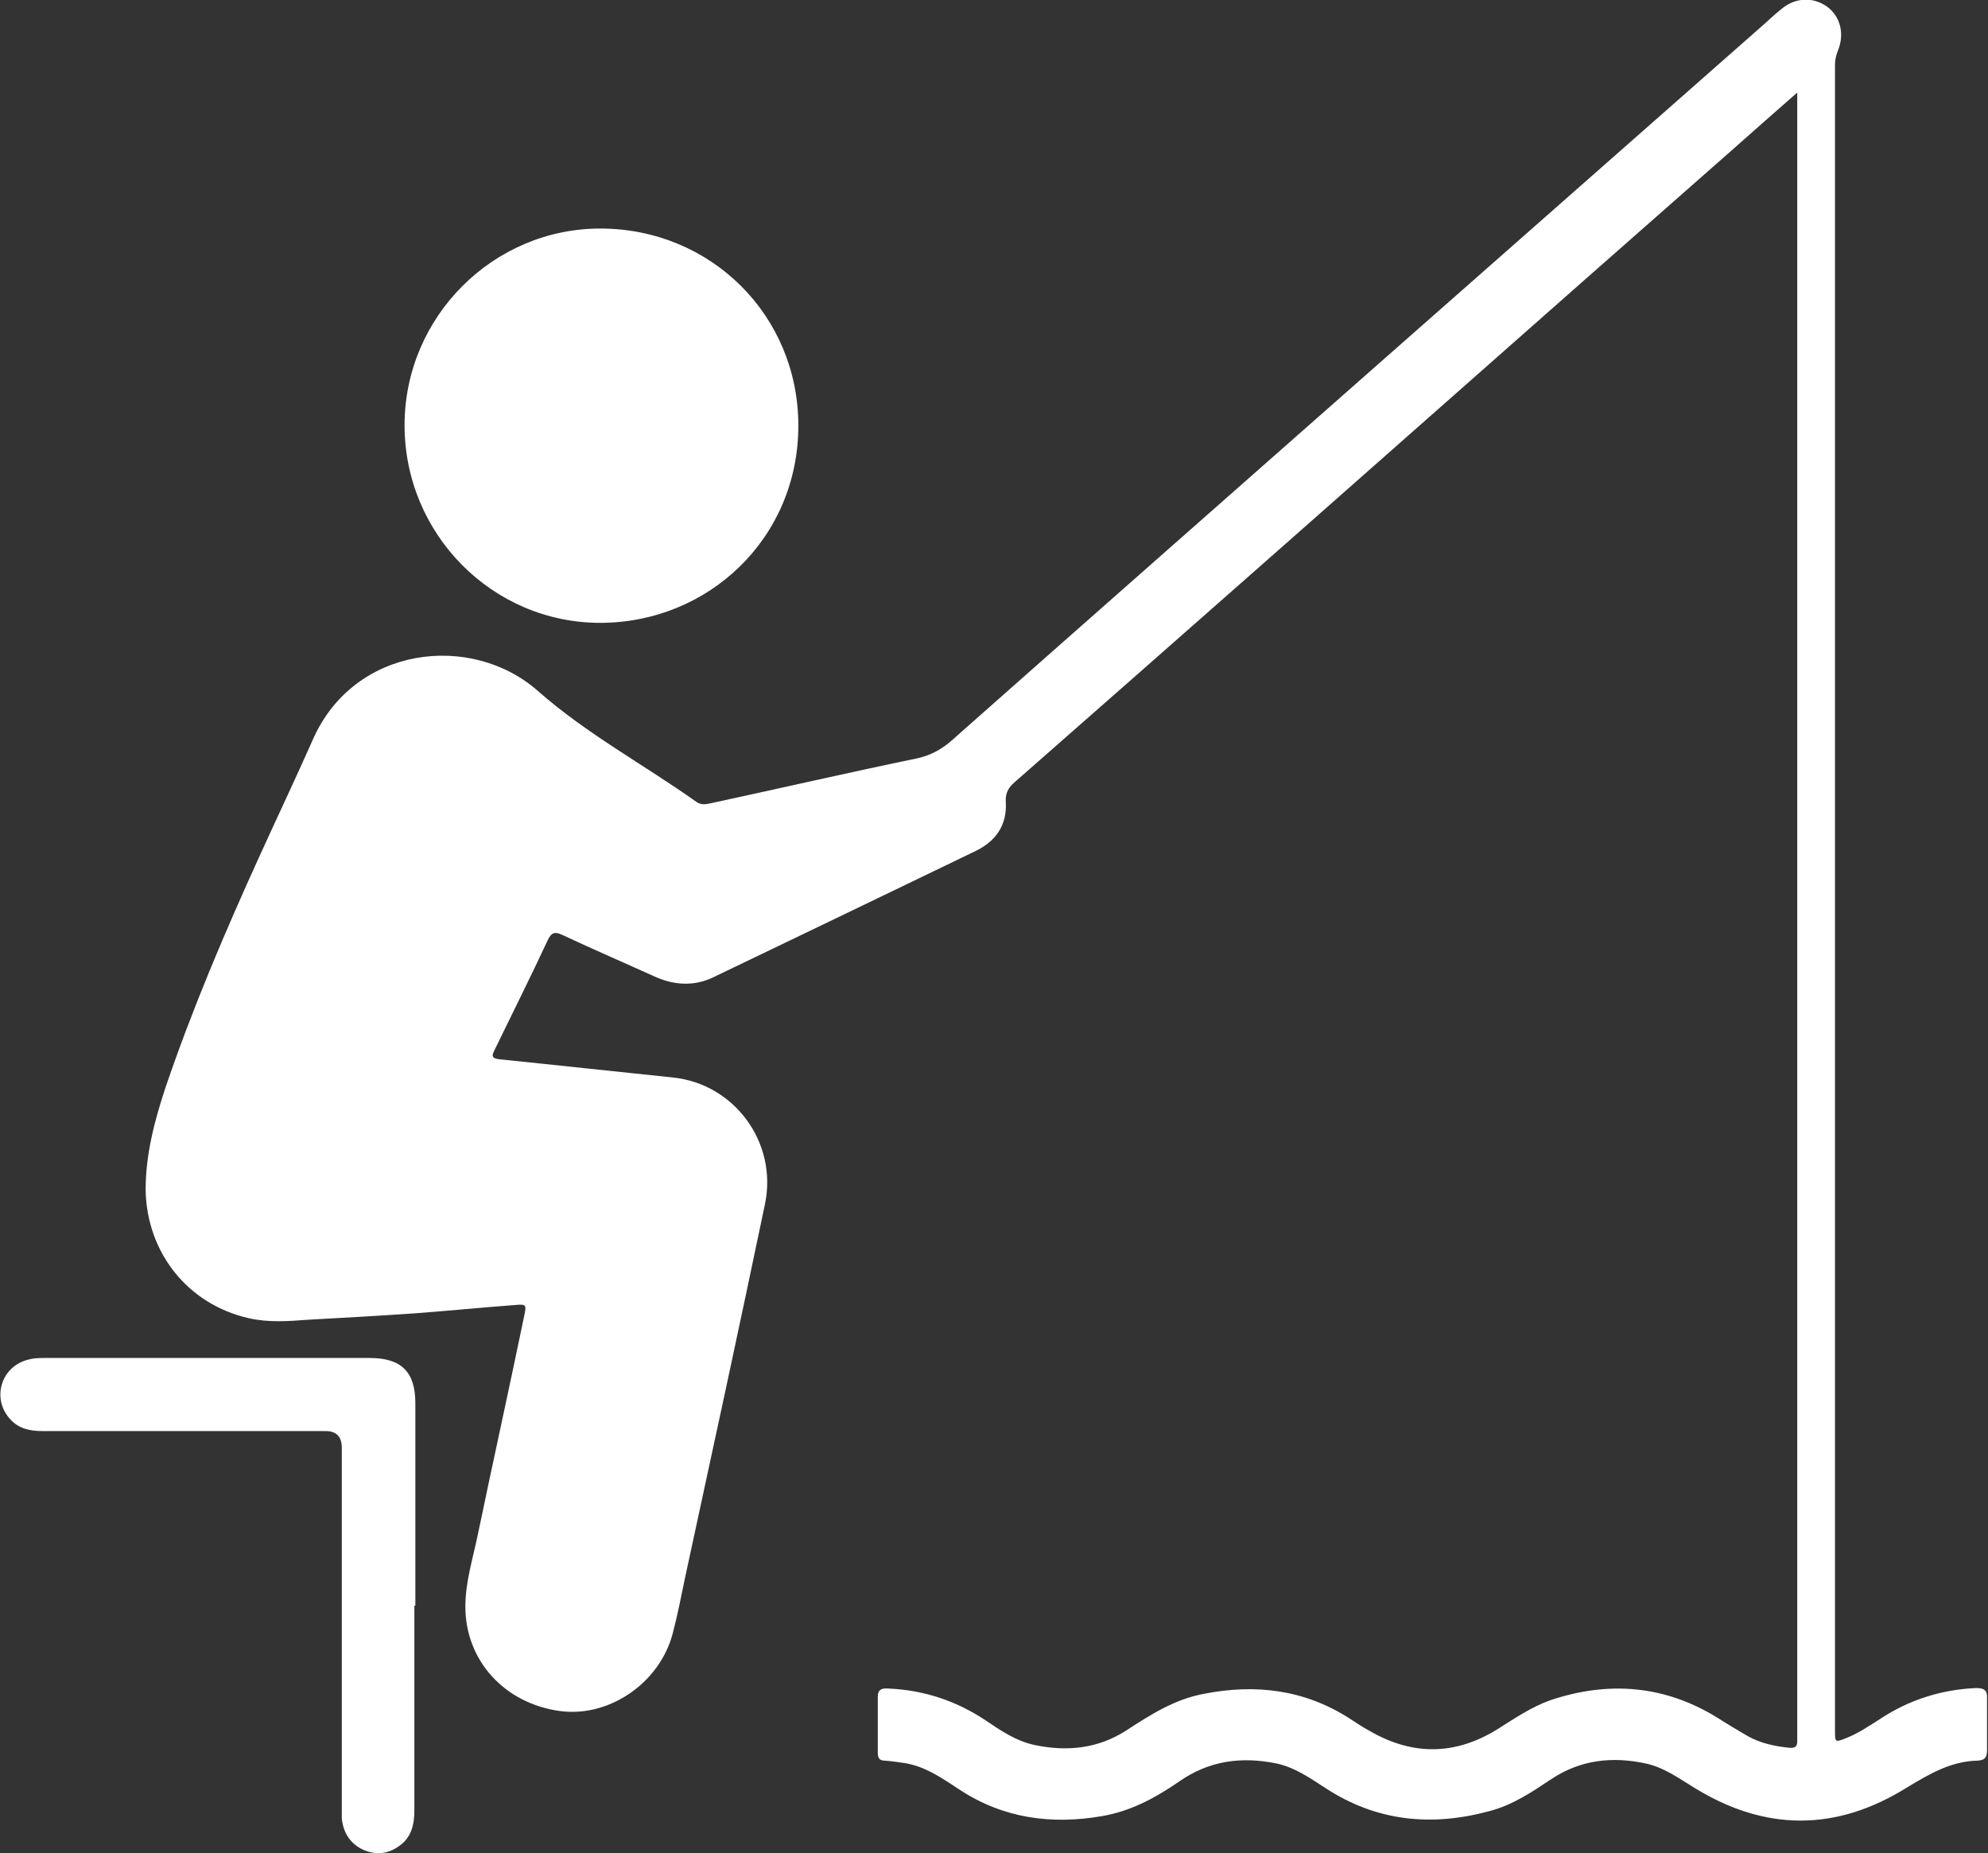
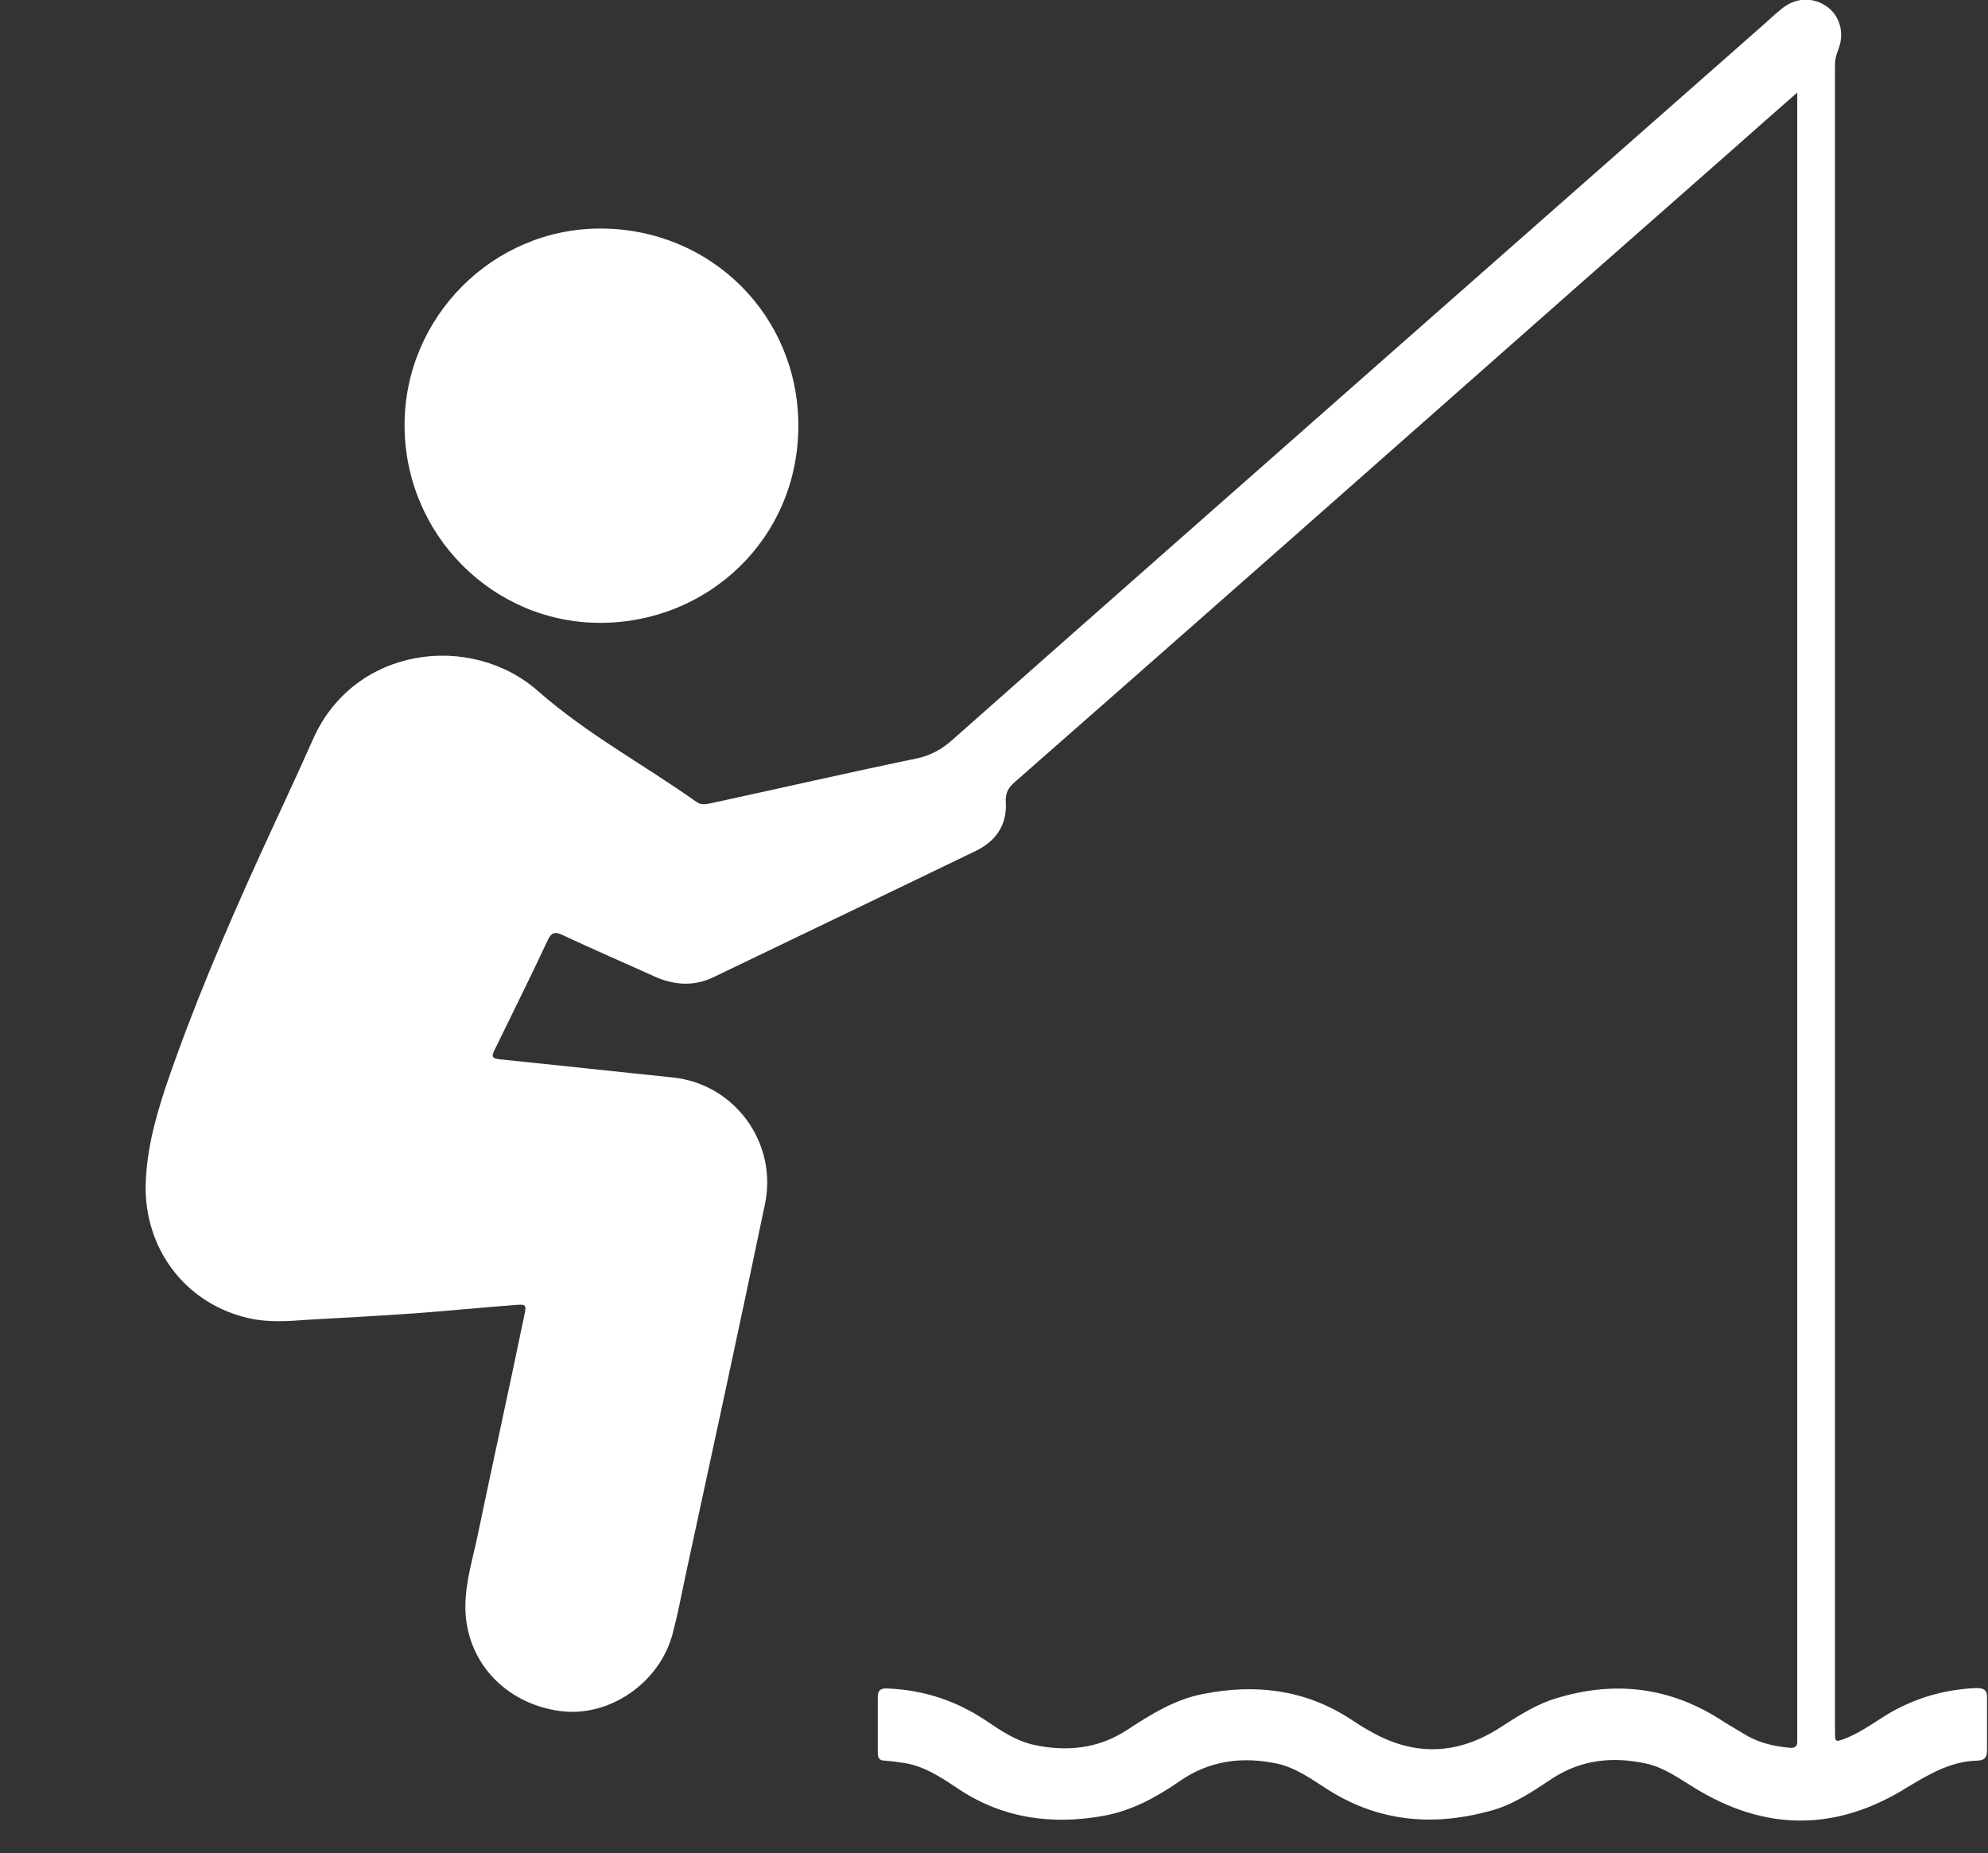
<svg xmlns="http://www.w3.org/2000/svg" id="_レイヤー_2" data-name="レイヤー 2" viewBox="0 0 40.54 37.79">
  <rect x="0" y="0" width="40.54" height="37.79" fill="#333333" stroke="none" />
  <defs>
    <style>
      .cls-1 {
        fill: #fff;
      }
    </style>
  </defs>
  <g id="_レイヤー_2-2" data-name="レイヤー 2">
    <g>
      <path class="cls-1" d="M36.67,1.87c-.48.42-.91.8-1.35,1.19-2,1.76-4,3.52-5.99,5.28-2.08,1.84-4.16,3.67-6.25,5.51-.8.7-1.59,1.4-2.39,2.1-.13.11-.19.23-.18.4.03.47-.2.8-.61,1-1.78.86-3.57,1.72-5.36,2.58-.38.18-.77.16-1.15,0-.64-.29-1.29-.57-1.93-.87-.15-.07-.22-.04-.29.11-.35.75-.72,1.49-1.08,2.23-.06.12-.08.18.1.2,1.18.12,2.36.25,3.53.37,1.26.13,2.14,1.33,1.88,2.58-.53,2.54-1.08,5.08-1.63,7.62-.08.38-.15.75-.25,1.13-.26,1.01-1.29,1.72-2.29,1.59-1.14-.15-1.94-1.03-1.94-2.13,0-.5.15-.97.25-1.45.31-1.49.64-2.98.95-4.48.05-.23.04-.24-.19-.22-.68.05-1.37.12-2.05.17-.72.05-1.45.09-2.17.13-.4.03-.8.06-1.2-.03-1.25-.28-2.09-1.34-2.11-2.62,0-.72.18-1.4.4-2.07.55-1.62,1.22-3.19,1.93-4.75.36-.79.73-1.57,1.08-2.36.84-1.91,3.23-2.19,4.59-.99,1,.88,2.16,1.5,3.23,2.26.1.07.19.05.29.03,1.39-.3,2.78-.62,4.18-.91.3-.06.54-.19.77-.4,2.89-2.56,5.78-5.1,8.67-7.65,2.6-2.29,5.2-4.58,7.8-6.87.14-.12.27-.25.41-.36.28-.24.64-.26.93-.06.28.2.37.56.23.9-.04.1-.06.19-.06.29,0,11.32,0,22.65,0,33.97,0,.24,0,.24.23.15.25-.1.47-.25.69-.39.59-.39,1.25-.6,1.96-.63.17,0,.23.05.22.22,0,.35,0,.69,0,1.04,0,.14-.03.21-.19.22-.54.01-.98.27-1.43.54-1.45.91-2.91.91-4.37,0-.31-.19-.6-.4-.96-.48-.69-.15-1.34-.08-1.94.32-.39.26-.79.53-1.26.65-1.18.32-2.3.21-3.34-.47-.31-.2-.62-.42-.99-.5-.72-.15-1.39-.06-2,.37-.48.33-.98.6-1.56.7-1.03.18-2.01.05-2.9-.53-.35-.23-.7-.48-1.13-.55-.14-.02-.27-.04-.41-.05-.11,0-.14-.06-.14-.16,0-.38,0-.76,0-1.14,0-.15.08-.18.21-.17.73.03,1.39.25,1.99.65.31.21.62.42.99.5.66.14,1.29.08,1.87-.29.49-.32.99-.64,1.58-.75,1.06-.21,2.06-.09,2.98.5.14.09.27.18.42.26.87.5,1.73.49,2.58-.03.35-.22.7-.46,1.09-.6,1.19-.4,2.34-.31,3.42.36.2.13.41.25.61.37.27.15.56.21.87.24.09,0,.13-.02.14-.11,0-.06,0-.13,0-.19,0-11.06,0-22.12,0-33.18v-.28Z" />
      <path class="cls-1" d="M8.25,8.67c0-2.21,1.81-4.02,4.01-4.01,2.24.01,4.02,1.77,4.02,4.02,0,2.3-1.84,4.02-4.04,4.02-2.2,0-3.99-1.81-3.99-4.03Z" />
-       <path class="cls-1" d="M8.45,32.74c0,1.39,0,2.78,0,4.17,0,.29-.06.56-.31.73-.23.17-.49.19-.75.07-.26-.13-.39-.35-.42-.63,0-.07,0-.14,0-.21,0-2.45,0-4.9,0-7.35q0-.34-.33-.34c-1.93,0-3.85,0-5.78,0-.25,0-.48-.05-.65-.24-.39-.42-.19-1.09.38-1.22.11-.03.22-.03.34-.03,2.2,0,4.41,0,6.61,0,.64,0,.93.28.93.92,0,1.38,0,2.75,0,4.13Z" />
    </g>
  </g>
</svg>